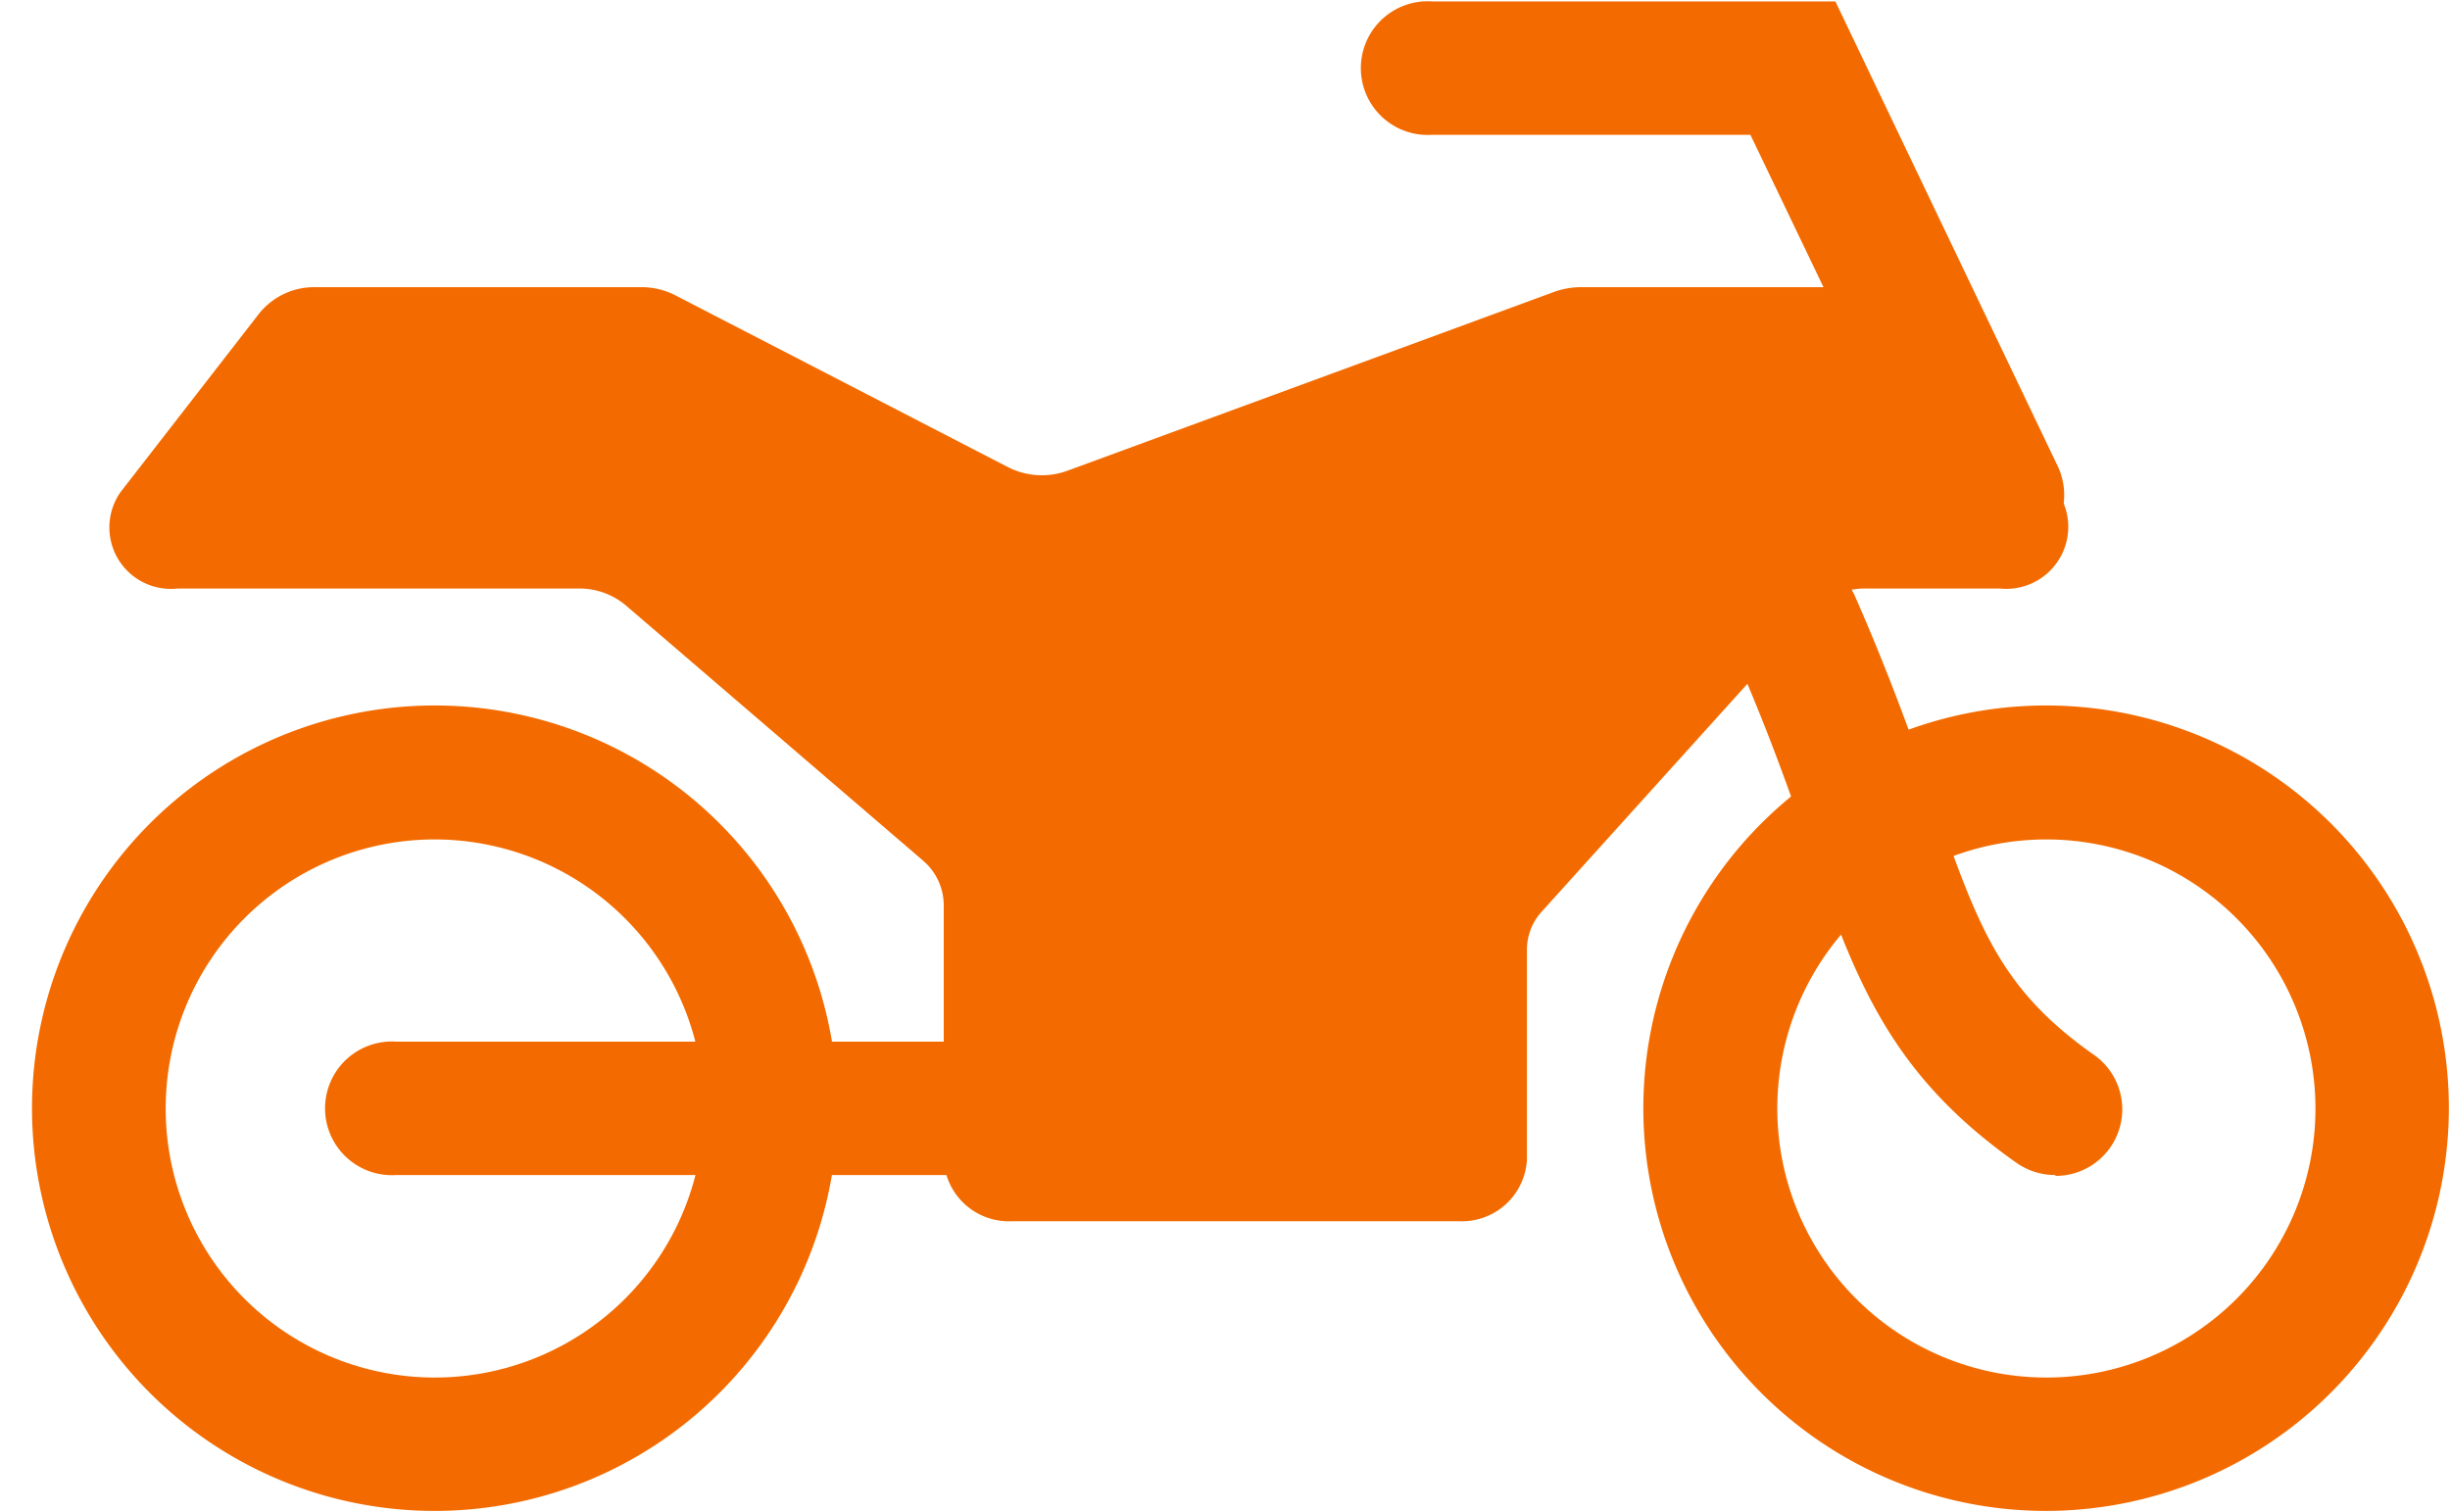
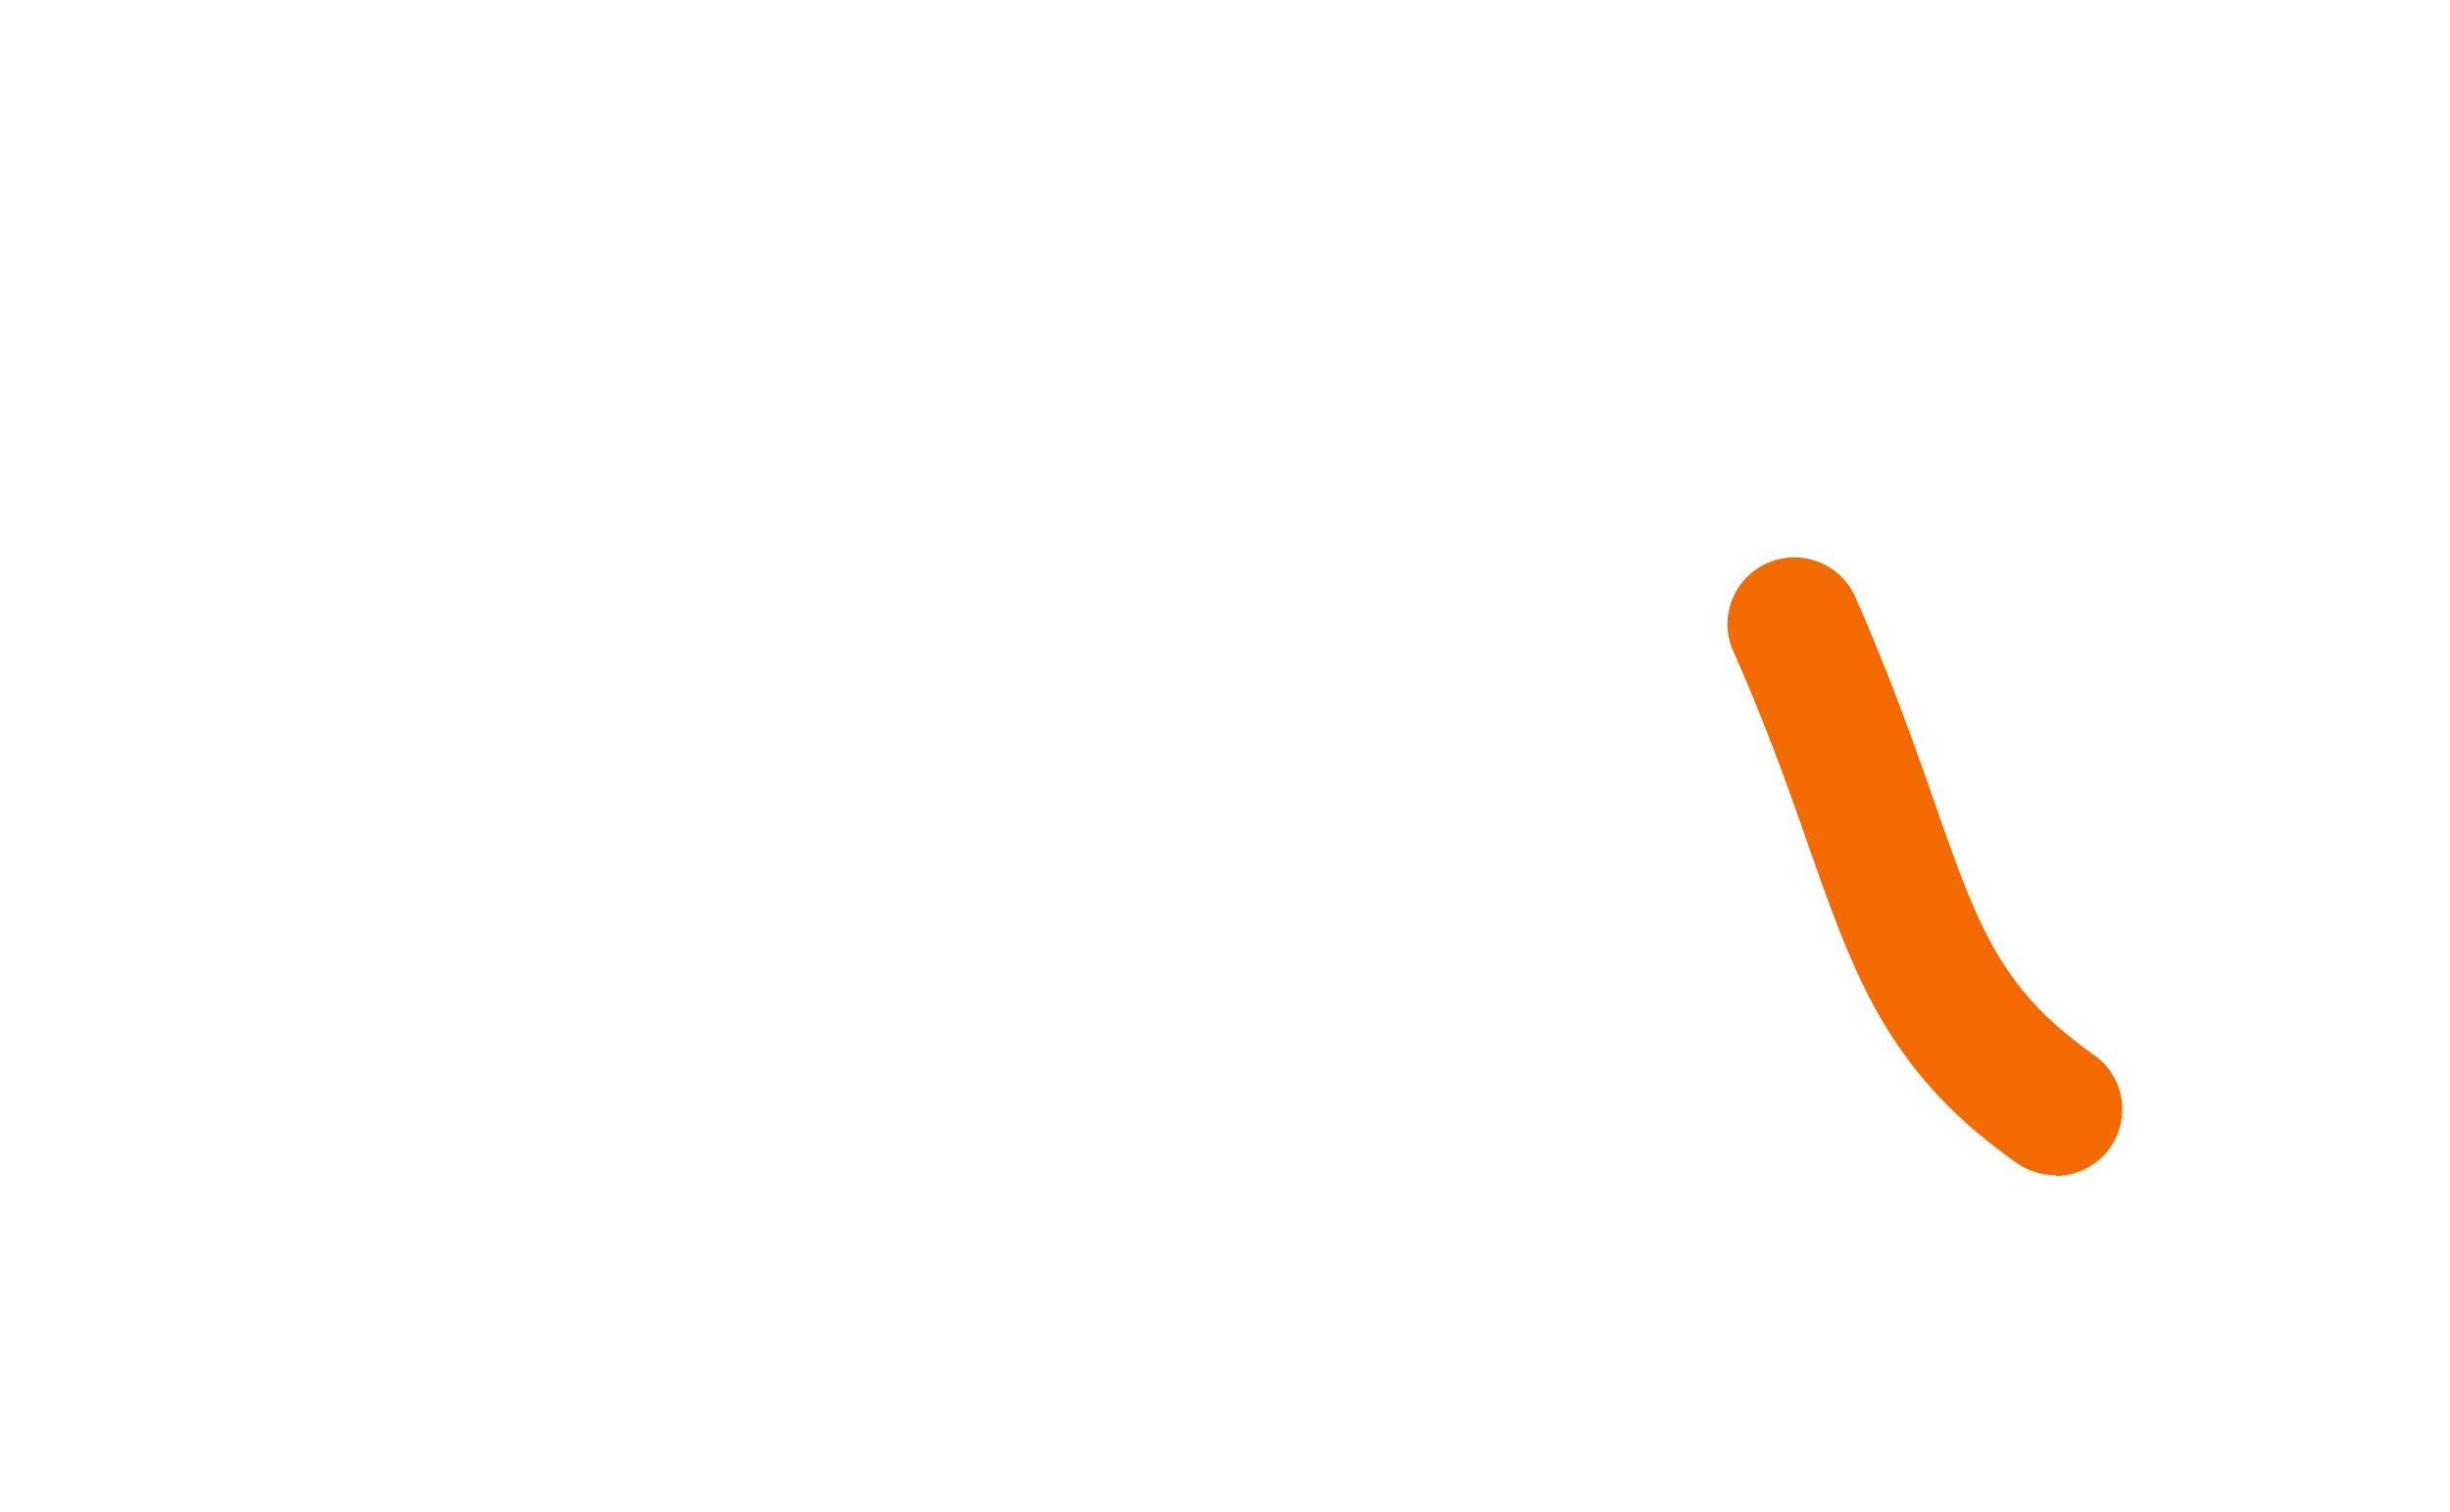
<svg xmlns="http://www.w3.org/2000/svg" data-name="Layer 1" fill="#f36b00" height="53.4" preserveAspectRatio="xMidYMid meet" version="1" viewBox="6.2 23.3 86.5 53.4" width="86.5" zoomAndPan="magnify">
  <g id="change1_1">
-     <path d="M21.55,76.65A14.22,14.22,0,1,1,35.77,62.44,14.23,14.23,0,0,1,21.55,76.65Zm0-23.71a9.5,9.5,0,1,0,9.5,9.5A9.51,9.51,0,0,0,21.55,52.94Z" />
-   </g>
+     </g>
  <g id="change1_2">
-     <path d="M78.45,76.65A14.22,14.22,0,1,1,92.66,62.44,14.24,14.24,0,0,1,78.45,76.65Zm0-23.71a9.5,9.5,0,1,0,9.5,9.5A9.51,9.51,0,0,0,78.45,52.94Z" />
-   </g>
+     </g>
  <g id="change1_3">
    <path d="M78.77,64.79a2.37,2.37,0,0,1-1.36-.42c-4.55-3.2-5.72-6.55-7.35-11.18-.7-2-1.49-4.26-2.71-7a2.36,2.36,0,0,1,4.32-1.89c1.29,2.93,2.15,5.38,2.84,7.36,1.53,4.36,2.3,6.55,5.61,8.88a2.35,2.35,0,0,1-1.35,4.28Z" />
  </g>
  <g id="change1_4">
-     <path d="M52.06,64.79H20.19a2.36,2.36,0,1,1,0-4.71H52.06a2.36,2.36,0,1,1,0,4.71Z" />
-   </g>
+     </g>
  <g id="change1_5">
-     <path d="M12.47,44.08H26.63a2.55,2.55,0,0,1,1.67.6l10.48,9a2.08,2.08,0,0,1,.74,1.57v9a2.3,2.3,0,0,0,2.41,2.17H57.7a2.3,2.3,0,0,0,2.41-2.17V56.83a2,2,0,0,1,.54-1.36l9.56-10.59a2.49,2.49,0,0,1,1.87-.8H76.8A2.19,2.19,0,0,0,79,40.94l-3.5-6.3a2.47,2.47,0,0,0-2.16-1.2H62a2.76,2.76,0,0,0-.91.16L43.89,39.92a2.63,2.63,0,0,1-2.11-.13L30.05,33.73a2.62,2.62,0,0,0-1.2-.29H17.35a2.49,2.49,0,0,0-2,.93l-4.89,6.3A2.17,2.17,0,0,0,12.47,44.08Z" />
-   </g>
+     </g>
  <g id="change1_6">
-     <path d="M76.72,43.14a2.38,2.38,0,0,1-2.13-1.34L68,28.06H56.76a2.36,2.36,0,1,1,0-4.71H71l7.85,16.41a2.37,2.37,0,0,1-1.11,3.15A2.33,2.33,0,0,1,76.72,43.14Z" />
-   </g>
+     </g>
</svg>